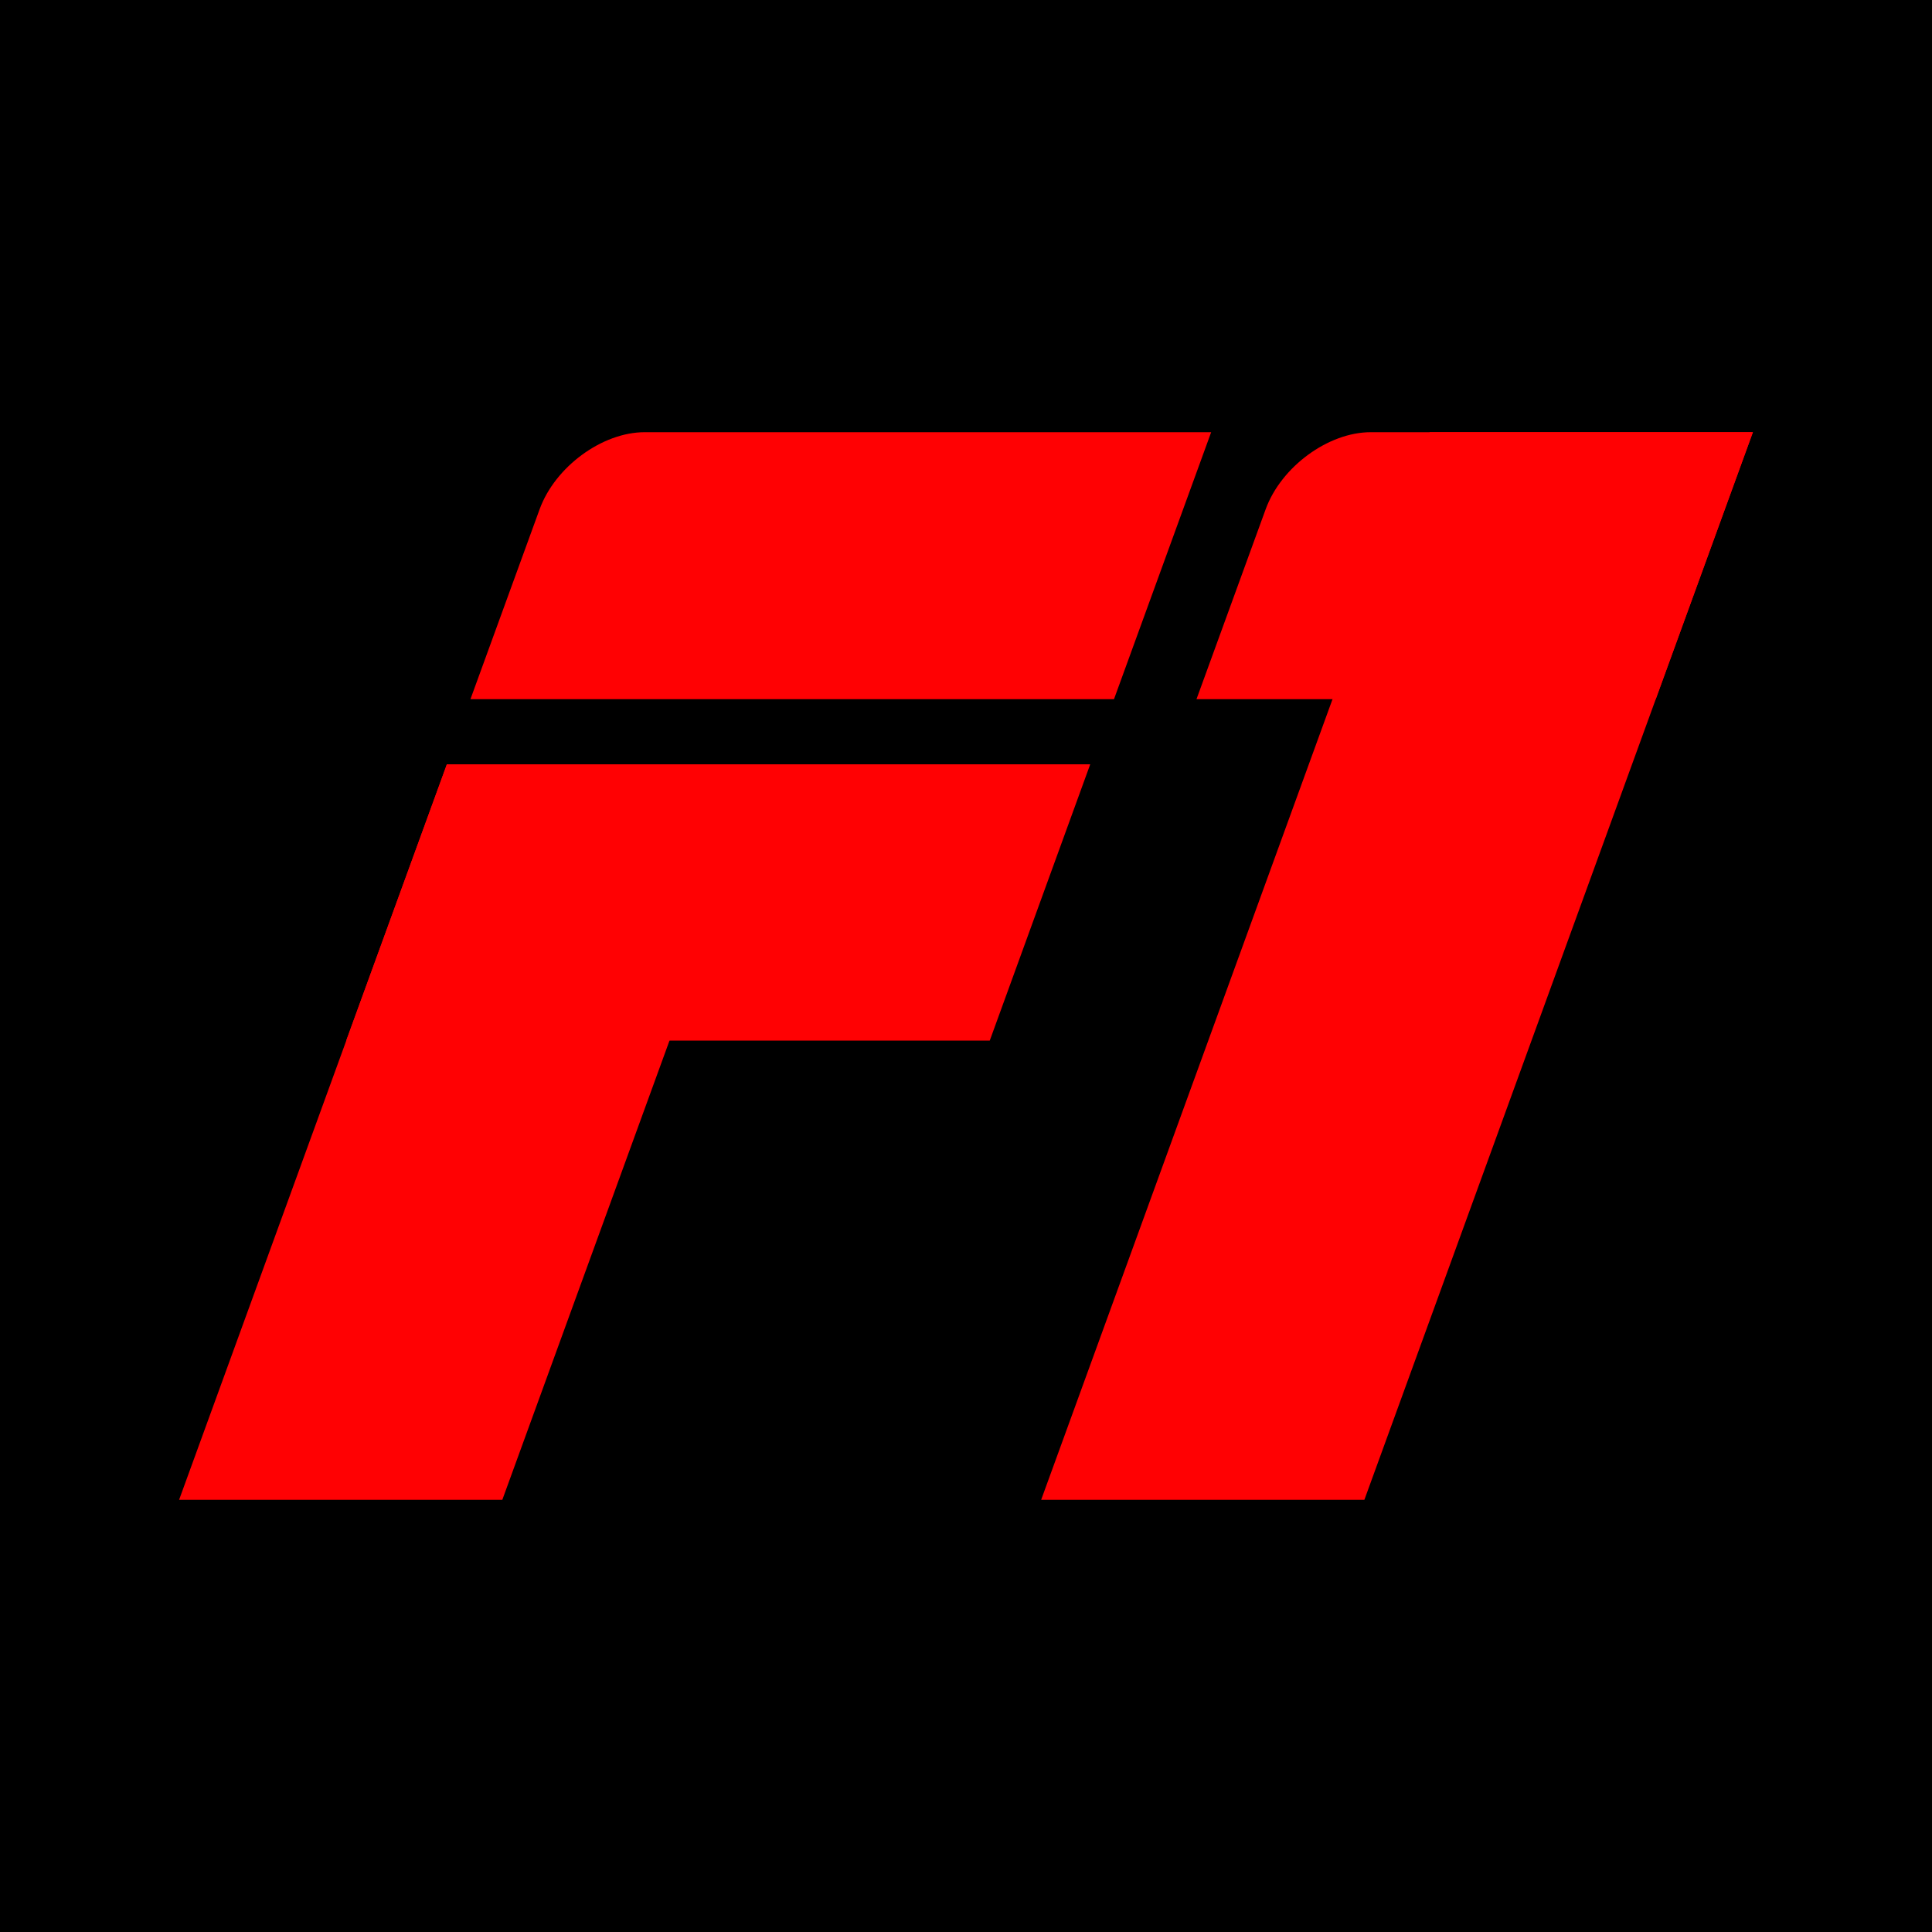
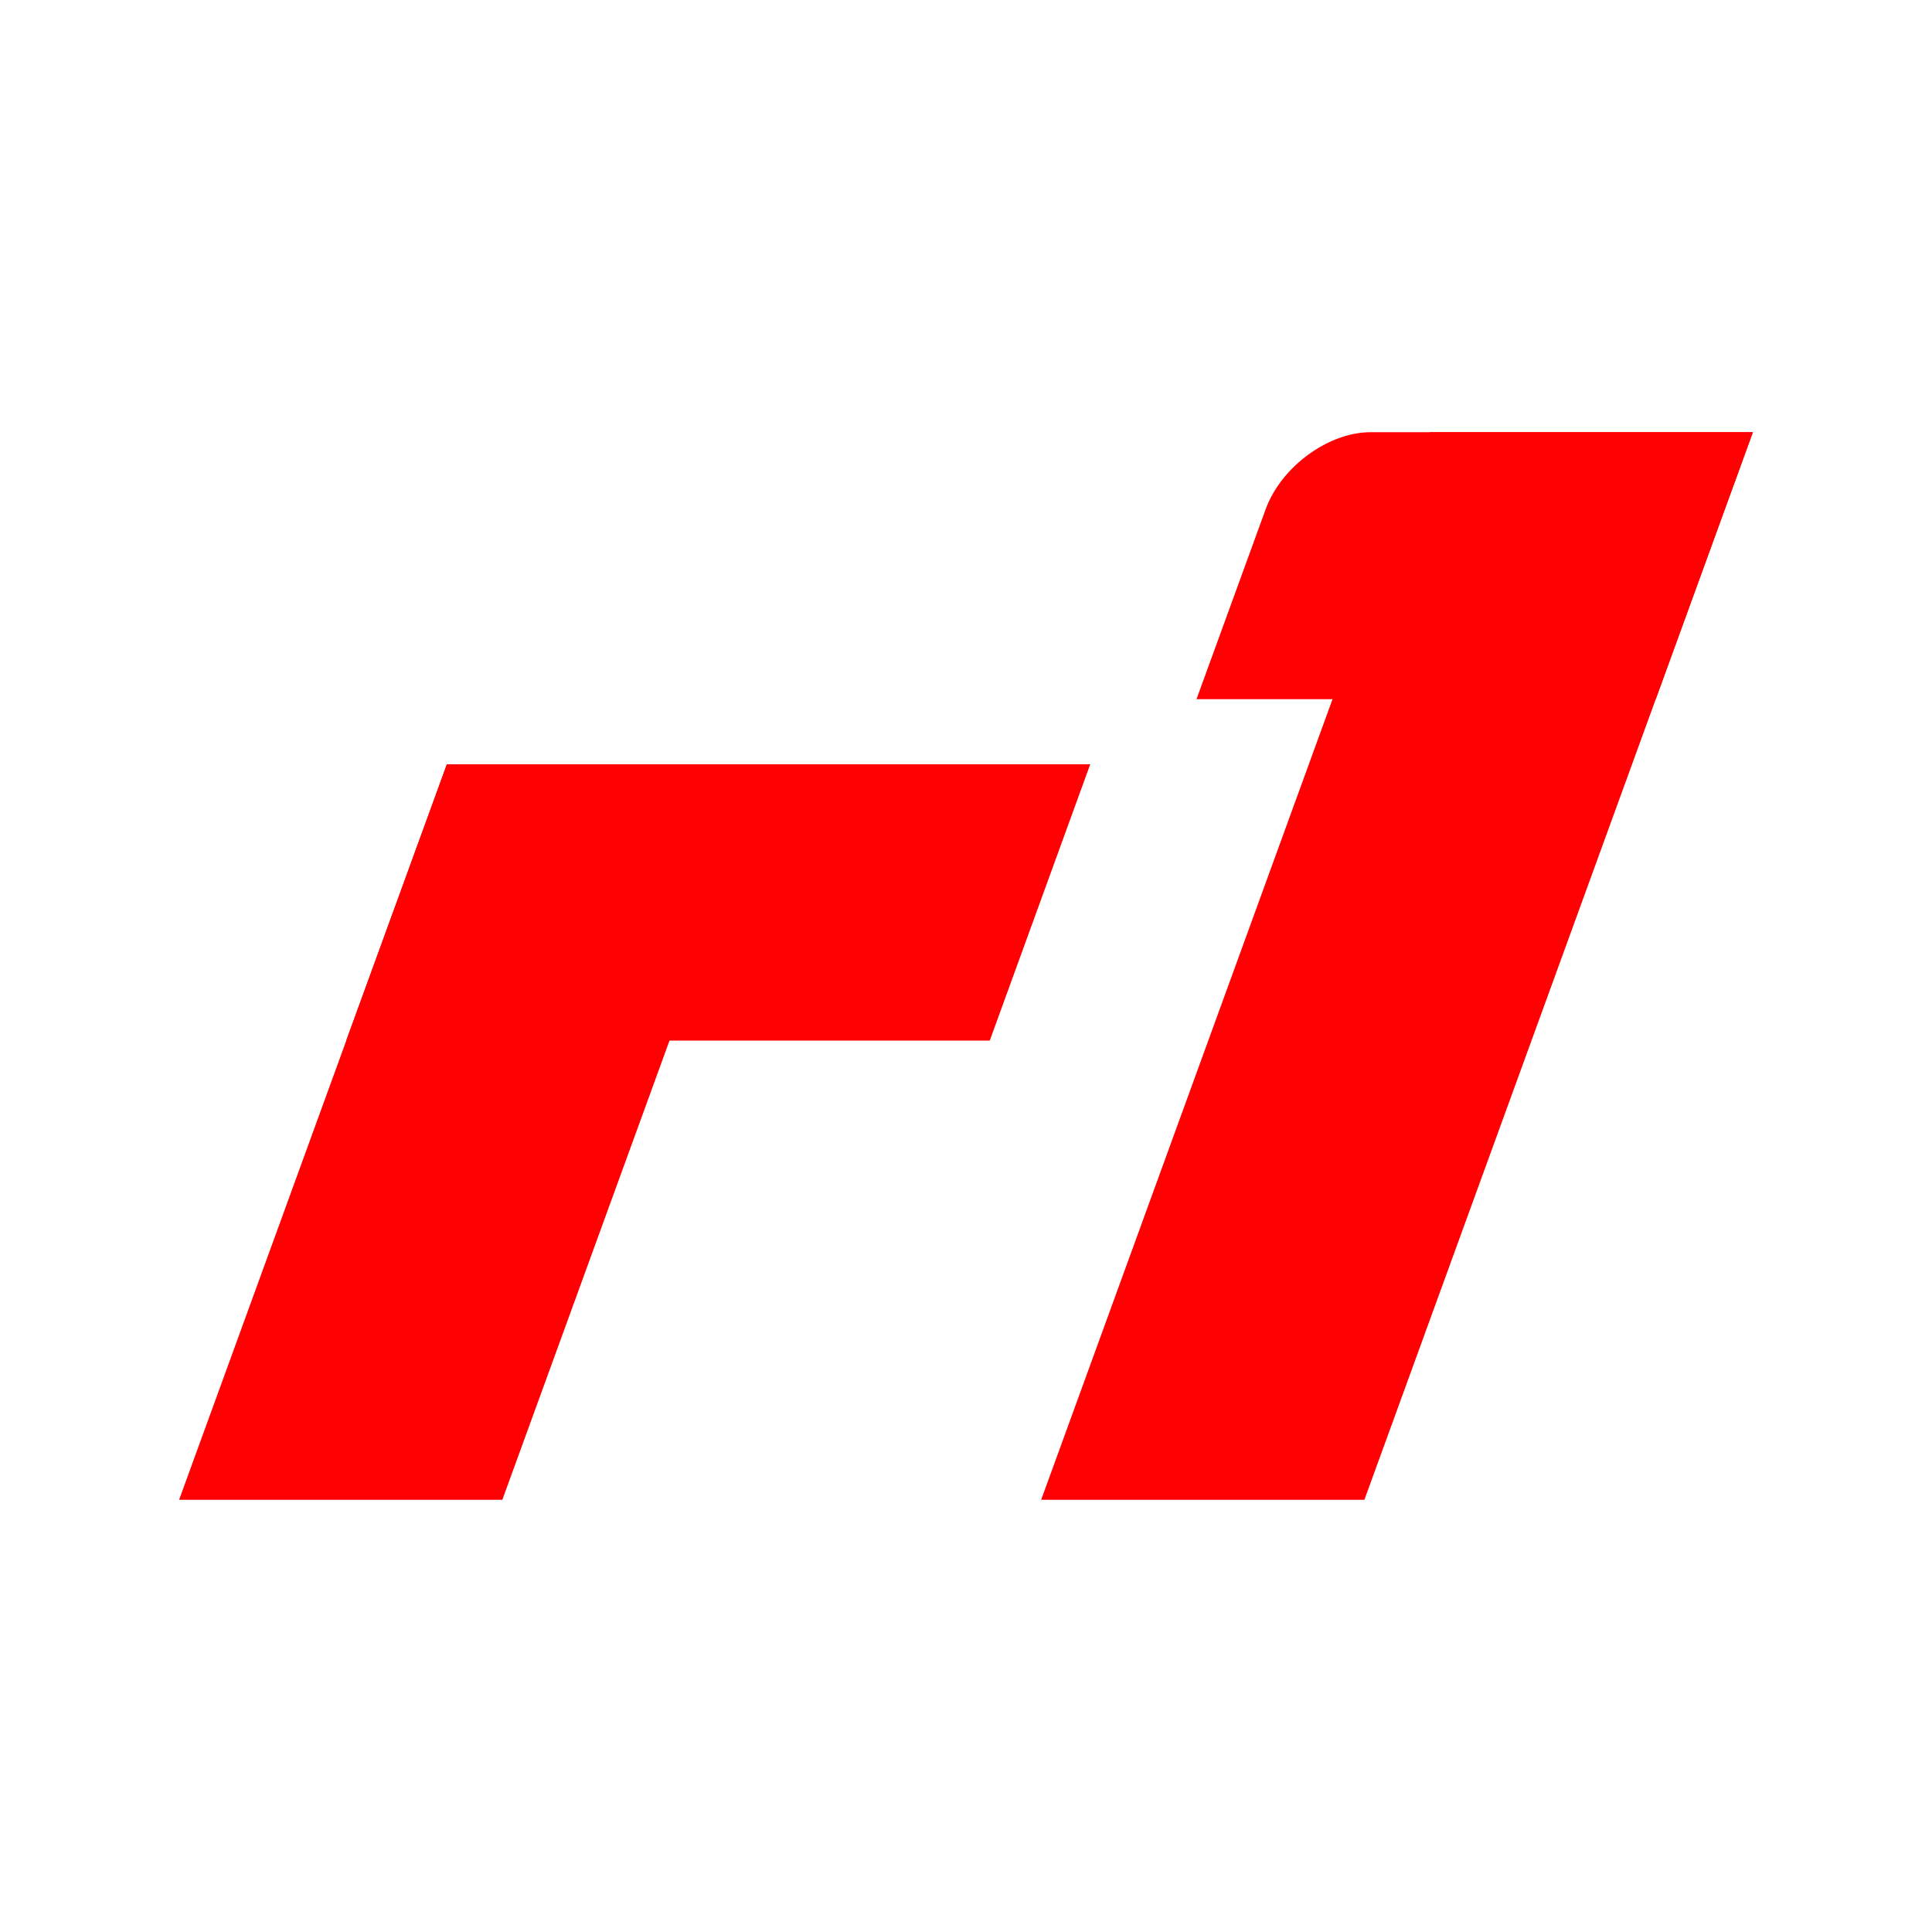
<svg xmlns="http://www.w3.org/2000/svg" id="uuid-930b1393-0a36-4d48-b700-4ac934470f0e" viewBox="0 0 100 100">
  <defs>
    <style>.uuid-e12b0a64-9012-4131-b2b3-8bee853fb60a,.uuid-79e2de36-2c7d-4ba4-91fa-2b94f401d89c{stroke-width:0px;}.uuid-79e2de36-2c7d-4ba4-91fa-2b94f401d89c{fill:#ff0103;}</style>
  </defs>
-   <rect class="uuid-e12b0a64-9012-4131-b2b3-8bee853fb60a" y="0" width="100" height="100" />
  <polygon class="uuid-79e2de36-2c7d-4ba4-91fa-2b94f401d89c" points="26 77.63 9.27 77.63 23.13 39.56 39.86 39.56 26 77.63" />
  <polygon class="uuid-79e2de36-2c7d-4ba4-91fa-2b94f401d89c" points="70.62 77.63 53.89 77.63 74 22.37 90.73 22.37 70.62 77.63" />
  <polygon class="uuid-79e2de36-2c7d-4ba4-91fa-2b94f401d89c" points="17.92 53.86 23.13 39.56 56.43 39.56 51.23 53.86 17.92 53.86" />
-   <path class="uuid-79e2de36-2c7d-4ba4-91fa-2b94f401d89c" d="m57.66,36.19l5.03-13.82h-29.32c-2.2,0-4.64,1.79-5.44,3.99l-3.58,9.83h33.3Z" />
  <path class="uuid-79e2de36-2c7d-4ba4-91fa-2b94f401d89c" d="m85.7,36.19l5.03-13.82h-19.78c-2.2,0-4.64,1.79-5.44,3.99l-3.58,9.83h23.77Z" />
</svg>